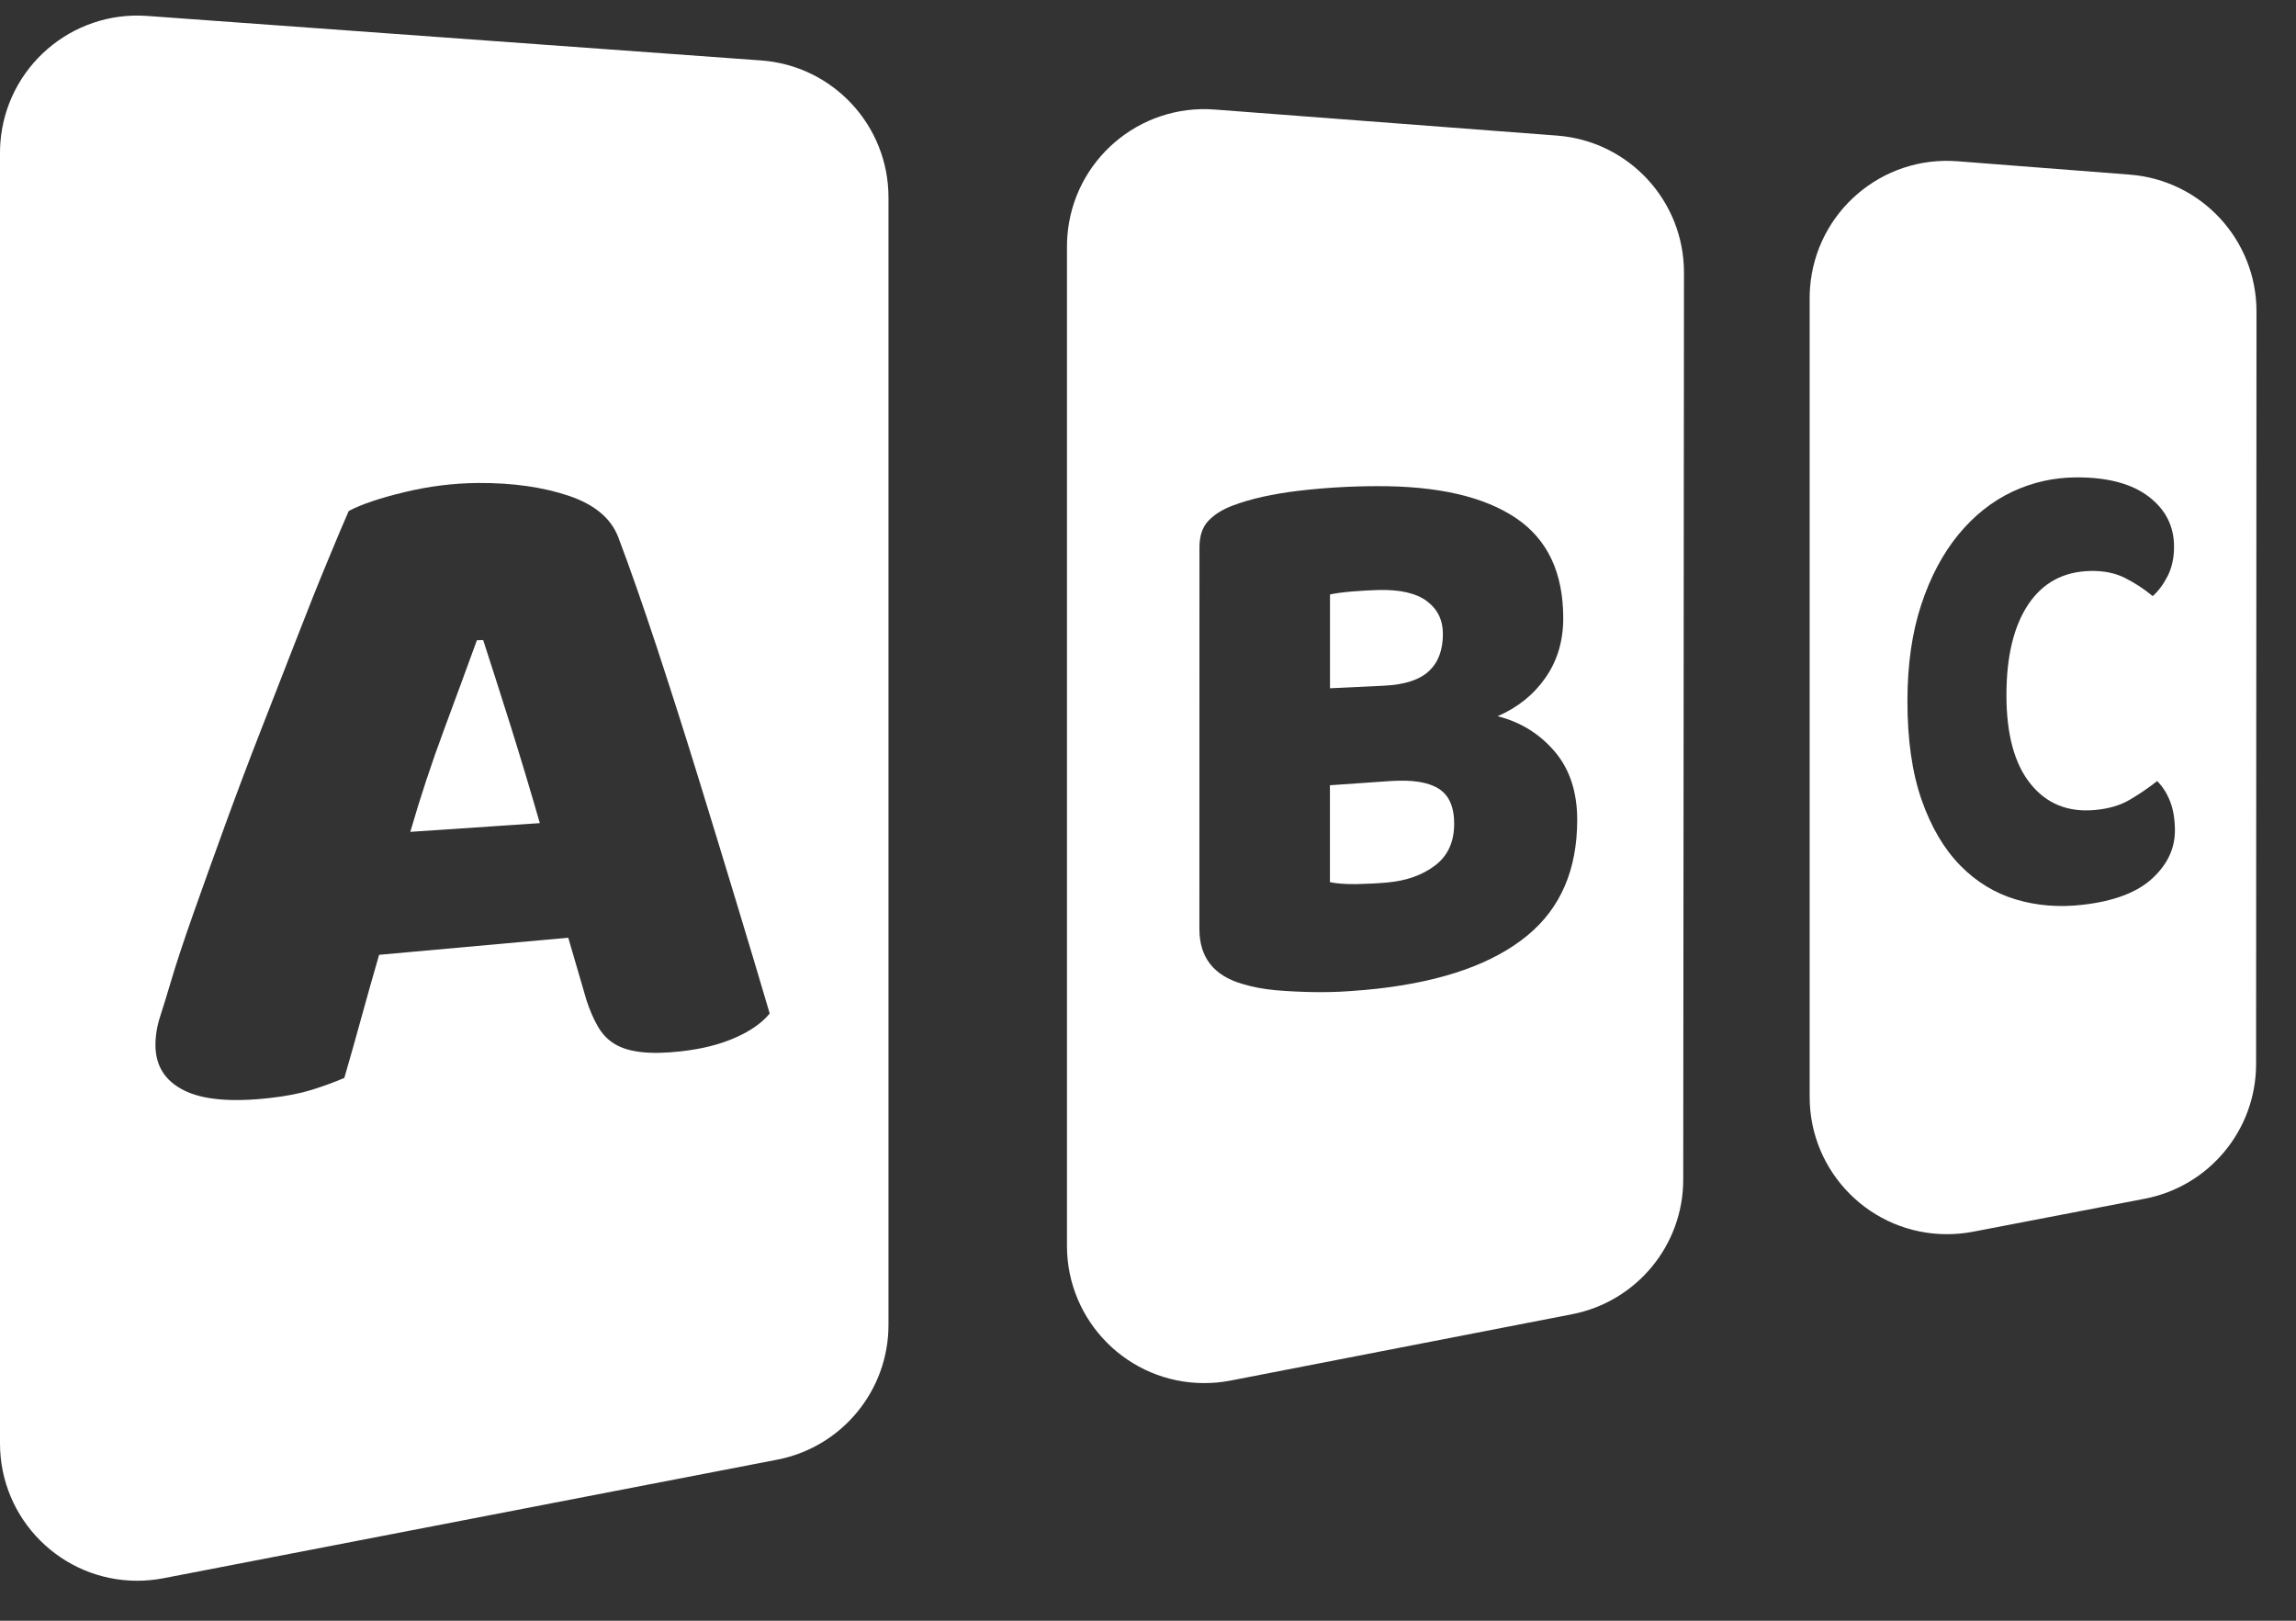
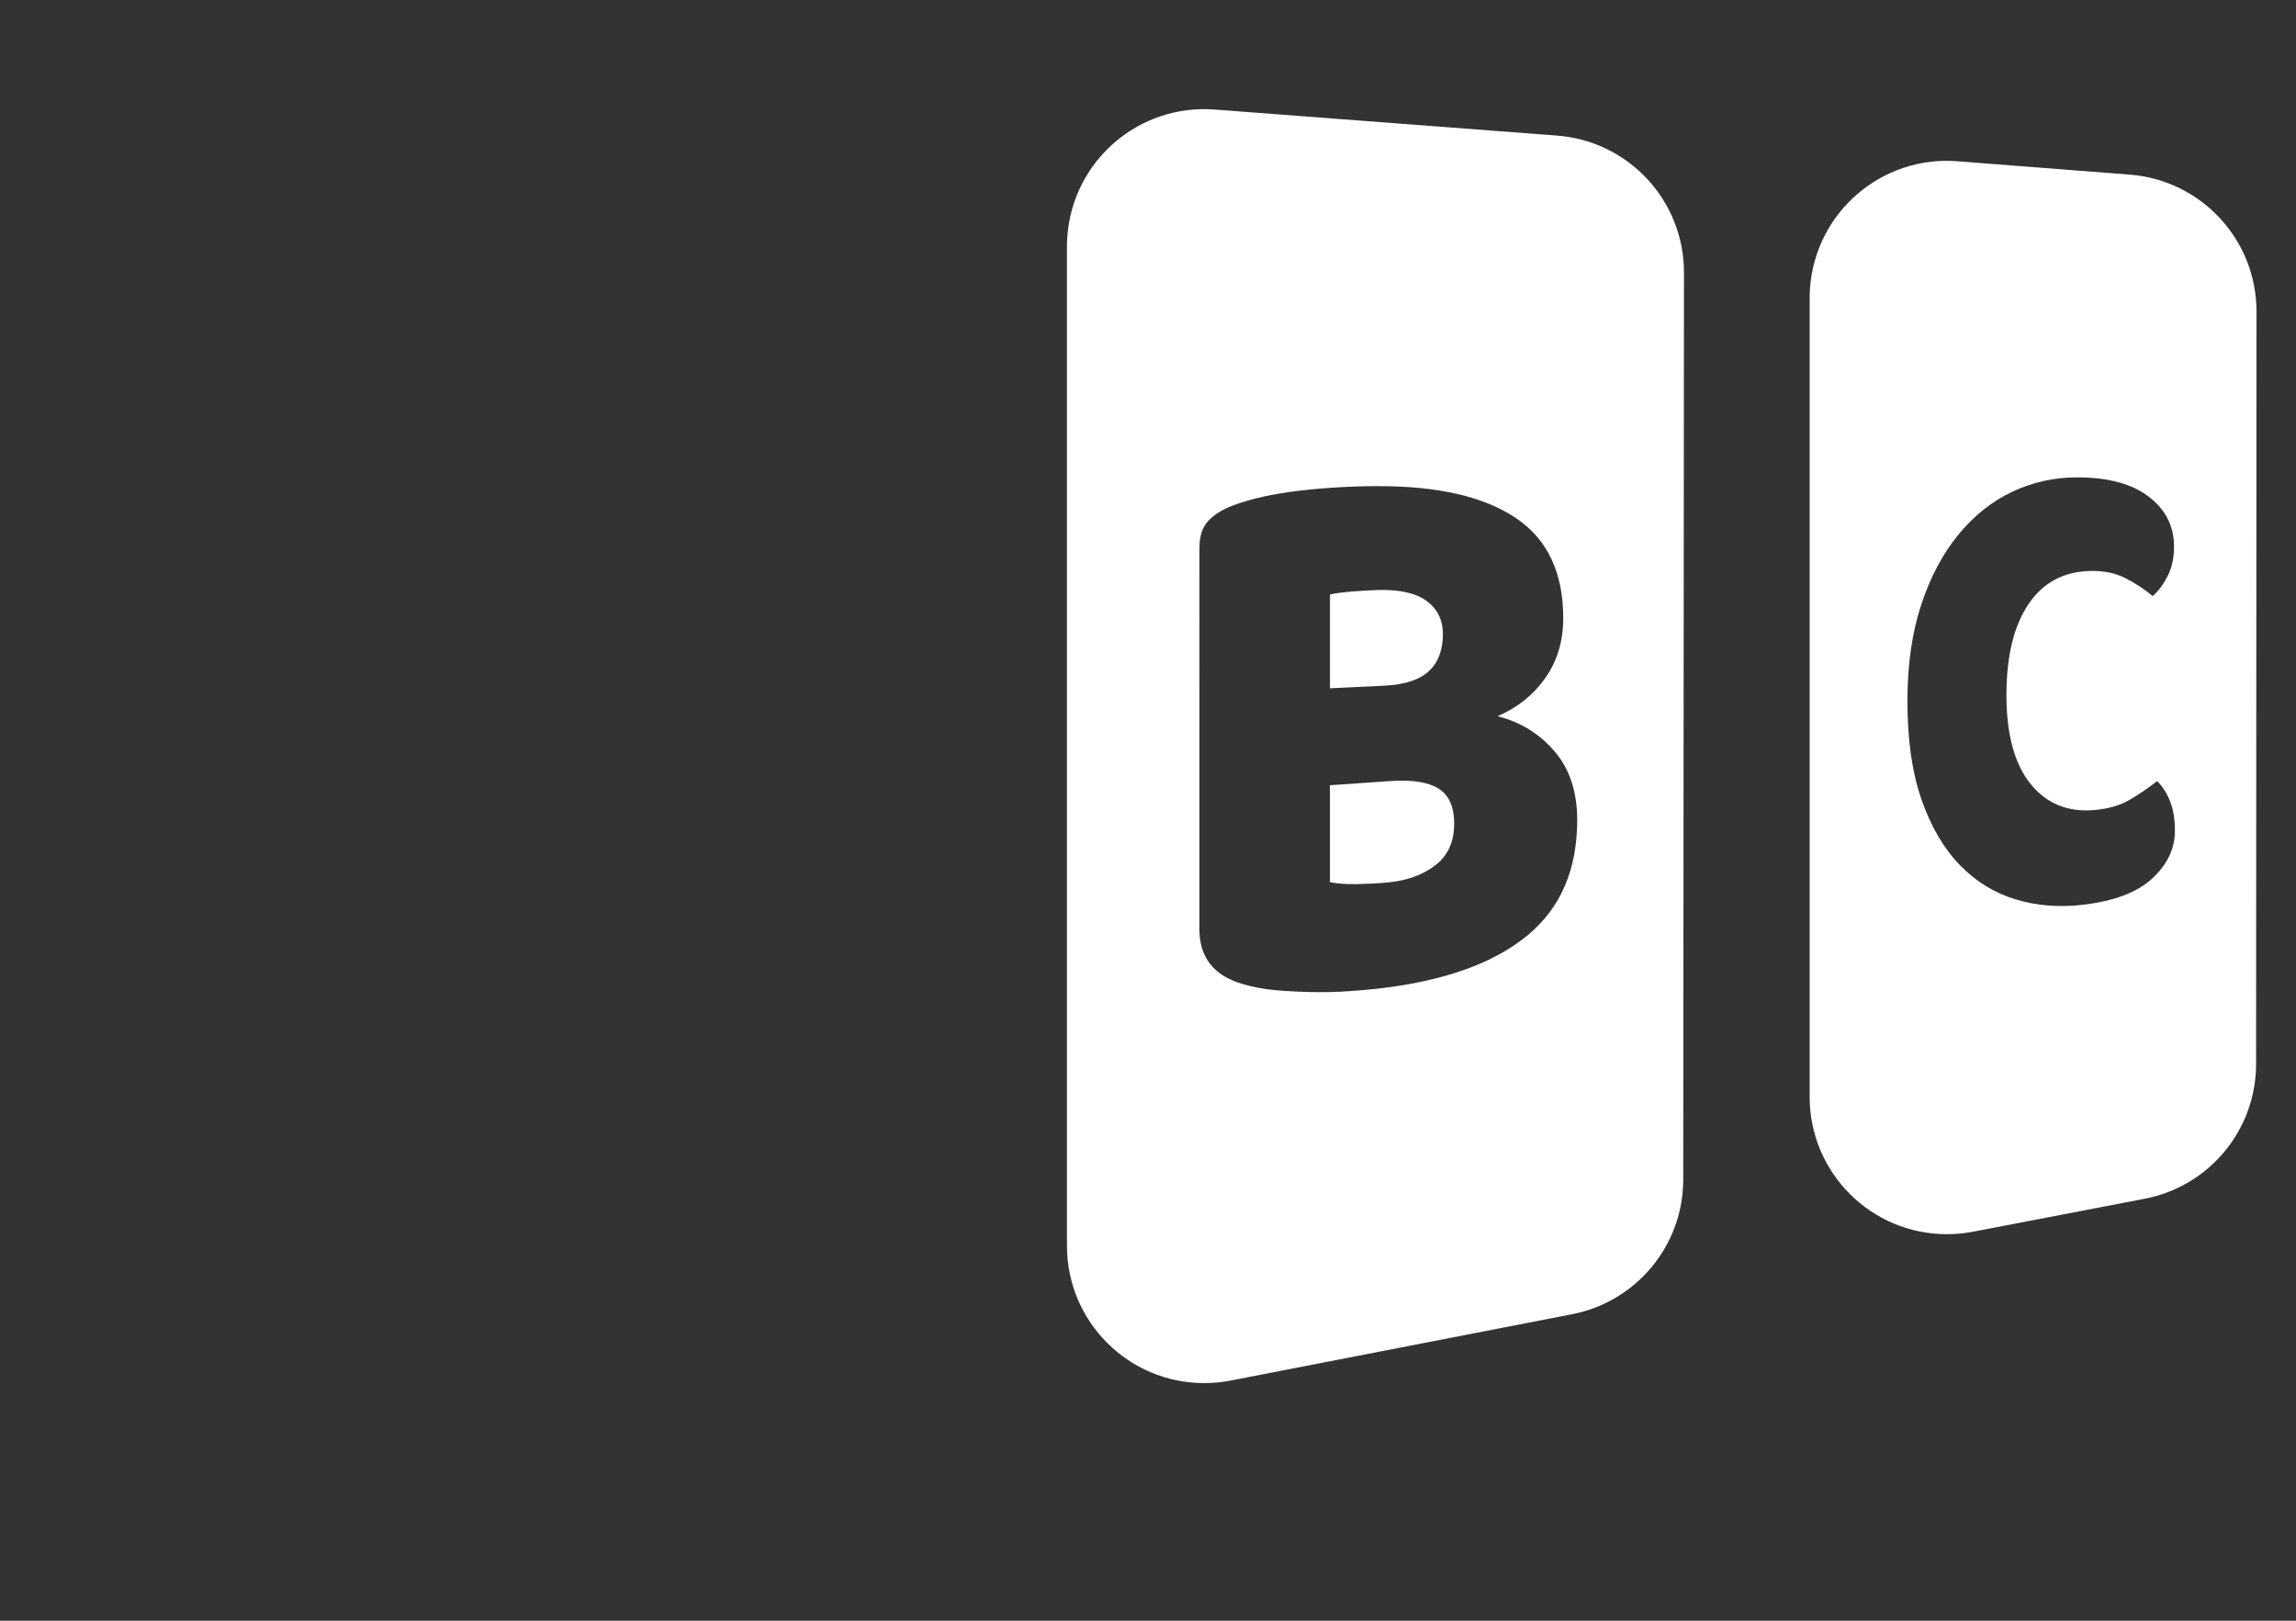
<svg xmlns="http://www.w3.org/2000/svg" width="34px" height="24px" viewBox="0 0 34 24" version="1.1">
  <rect x="0" y="0" width="34" height="24" fill="#333333" stroke="none" />
  <title>logo icon</title>
  <desc>Created with Sketch.</desc>
  <g id="Symbols" stroke="none" stroke-width="1" fill="none" fill-rule="evenodd">
    <g id="web-/-top-/-1366" transform="translate(-113, -13)">
      <g id="select">
        <g id="Group" transform="translate(113, 13)">
          <g id="logo-icon">
            <g id="C" transform="translate(26.798, 2.217)" fill="#FFFFFF">
              <path d="M4.4408921e-16,2.197 C4.37639188e-16,2.145 0.002,2.092 0.006,2.04 C0.093,0.92 1.071,0.083 2.191,0.171 L4.742,0.369 C5.801,0.452 6.618,1.335 6.617,2.397 L6.611,13.539 C6.611,14.513 5.919,15.35 4.962,15.534 L2.417,16.023 C2.29,16.047 2.162,16.059 2.033,16.059 C0.91,16.059 1.37501806e-16,15.149 0,14.026 L0,2.197 Z M5.075,10.79 C5.298,10.583 5.408,10.349 5.409,10.086 C5.409,9.92 5.386,9.776 5.34,9.656 C5.293,9.534 5.229,9.432 5.146,9.349 C5.018,9.45 4.883,9.542 4.742,9.625 C4.6,9.709 4.426,9.76 4.219,9.778 C3.826,9.813 3.51,9.686 3.273,9.393 C3.034,9.099 2.914,8.659 2.914,8.077 C2.914,7.502 3.023,7.052 3.239,6.731 C3.453,6.412 3.758,6.248 4.152,6.238 C4.349,6.233 4.521,6.267 4.669,6.341 C4.815,6.415 4.953,6.504 5.08,6.61 C5.164,6.537 5.237,6.438 5.301,6.314 C5.364,6.19 5.396,6.045 5.396,5.879 C5.396,5.577 5.273,5.332 5.026,5.141 C4.776,4.948 4.42,4.851 3.954,4.852 C3.619,4.853 3.302,4.923 3.002,5.064 C2.699,5.207 2.433,5.419 2.203,5.699 C1.971,5.982 1.787,6.328 1.652,6.739 C1.516,7.151 1.448,7.626 1.448,8.161 C1.447,8.737 1.518,9.228 1.659,9.631 C1.8,10.032 1.991,10.355 2.23,10.599 C2.468,10.842 2.743,11.009 3.056,11.103 C3.366,11.195 3.692,11.221 4.036,11.182 C4.506,11.129 4.85,10.998 5.075,10.79 Z" id="Combined-Shape" />
            </g>
            <g id="B" transform="translate(15.579, 1.186)" fill="#FFFFFF">
              <path d="M0.221,2.463 C0.221,2.412 0.223,2.36 0.227,2.309 C0.312,1.189 1.289,0.351 2.408,0.436 L7.48,0.822 C8.54,0.903 9.359,1.787 9.358,2.851 L9.347,16.281 C9.347,17.253 8.657,18.089 7.702,18.275 L2.642,19.258 C2.514,19.283 2.384,19.295 2.254,19.295 C1.131,19.295 0.221,18.385 0.221,17.262 L0.221,2.463 Z M7.04,12.666 C7.532,12.26 7.776,11.692 7.777,10.957 C7.777,10.542 7.666,10.204 7.444,9.943 C7.22,9.681 6.939,9.506 6.598,9.42 C6.898,9.29 7.134,9.099 7.309,8.847 C7.483,8.597 7.57,8.304 7.57,7.969 C7.57,7.298 7.341,6.807 6.876,6.49 C6.404,6.17 5.719,6.009 4.807,6.013 C4.414,6.014 4.028,6.037 3.649,6.082 C3.266,6.128 2.943,6.2 2.682,6.298 C2.528,6.355 2.406,6.431 2.317,6.524 C2.227,6.618 2.183,6.75 2.183,6.919 L2.182,12.571 C2.182,12.991 2.395,13.262 2.819,13.384 C2.972,13.431 3.139,13.462 3.32,13.478 C3.501,13.493 3.682,13.502 3.864,13.505 C4.046,13.508 4.221,13.504 4.389,13.492 C4.557,13.481 4.702,13.468 4.825,13.454 C5.807,13.342 6.54,13.078 7.04,12.666 Z M5.724,10.492 C5.878,10.588 5.955,10.761 5.955,11.013 C5.954,11.28 5.862,11.485 5.676,11.627 C5.489,11.771 5.252,11.856 4.966,11.882 C4.822,11.895 4.67,11.903 4.51,11.906 C4.35,11.908 4.218,11.899 4.115,11.877 L4.115,10.442 L5.01,10.38 C5.332,10.358 5.569,10.395 5.724,10.492 Z M5.582,8.751 C5.444,8.881 5.222,8.953 4.914,8.968 L4.116,9.006 L4.116,7.617 C4.197,7.599 4.309,7.584 4.452,7.572 C4.594,7.561 4.719,7.554 4.828,7.551 C5.151,7.542 5.391,7.597 5.551,7.716 C5.709,7.834 5.788,7.996 5.788,8.202 C5.788,8.44 5.719,8.623 5.582,8.751 Z" id="Combined-Shape" />
            </g>
            <g id="A">
              <g id="Group-14" transform="translate(6, 9.074)" />
-               <path d="M8.8817842e-16,2.264 C8.82171986e-16,2.215 0.002,2.166 0.005,2.117 C0.087,0.997 1.06,0.155 2.18,0.236 L11.271,0.895 C12.334,0.972 13.157,1.857 13.157,2.923 L13.157,19.619 C13.157,20.593 12.466,21.43 11.509,21.615 L2.419,23.371 C2.291,23.395 2.162,23.408 2.033,23.408 C0.91,23.408 -1.41288015e-15,22.497 4.4408921e-16,21.375 L0,2.264 Z M10.895,15.363 C11.12,15.263 11.287,15.144 11.398,15.008 C11.259,14.537 11.097,13.992 10.909,13.374 C10.721,12.753 10.528,12.121 10.329,11.476 C10.129,10.828 9.928,10.198 9.726,9.584 C9.522,8.967 9.333,8.424 9.156,7.956 C9.049,7.675 8.805,7.471 8.423,7.342 C8.037,7.212 7.589,7.149 7.077,7.152 C6.715,7.155 6.352,7.2 5.989,7.288 C5.622,7.376 5.346,7.47 5.164,7.567 C5.088,7.74 4.982,7.99 4.847,8.318 C4.71,8.647 4.56,9.023 4.396,9.447 C4.231,9.872 4.054,10.326 3.865,10.809 C3.675,11.294 3.497,11.769 3.328,12.233 C3.159,12.698 3.003,13.133 2.861,13.535 C2.718,13.94 2.606,14.279 2.526,14.551 C2.469,14.744 2.417,14.911 2.371,15.054 C2.325,15.196 2.302,15.337 2.302,15.475 C2.302,15.781 2.443,16.005 2.724,16.146 C3.003,16.286 3.429,16.324 3.999,16.259 C4.242,16.232 4.448,16.191 4.618,16.138 C4.787,16.085 4.947,16.027 5.099,15.962 C5.185,15.667 5.271,15.362 5.357,15.048 C5.443,14.735 5.529,14.432 5.614,14.139 L8.415,13.886 L8.684,14.808 C8.733,14.959 8.79,15.09 8.854,15.201 C8.919,15.313 9.002,15.4 9.105,15.461 C9.208,15.523 9.34,15.562 9.501,15.58 C9.66,15.598 9.855,15.594 10.086,15.568 C10.4,15.533 10.67,15.464 10.895,15.363 Z M7.155,9.478 C7.278,9.855 7.413,10.28 7.562,10.751 C7.709,11.22 7.853,11.699 7.994,12.189 L6.076,12.318 C6.223,11.809 6.389,11.307 6.572,10.814 C6.754,10.323 6.917,9.879 7.062,9.481 L7.155,9.478 Z" id="Combined-Shape" fill="#FFFFFF" />
            </g>
          </g>
        </g>
      </g>
    </g>
  </g>
</svg>